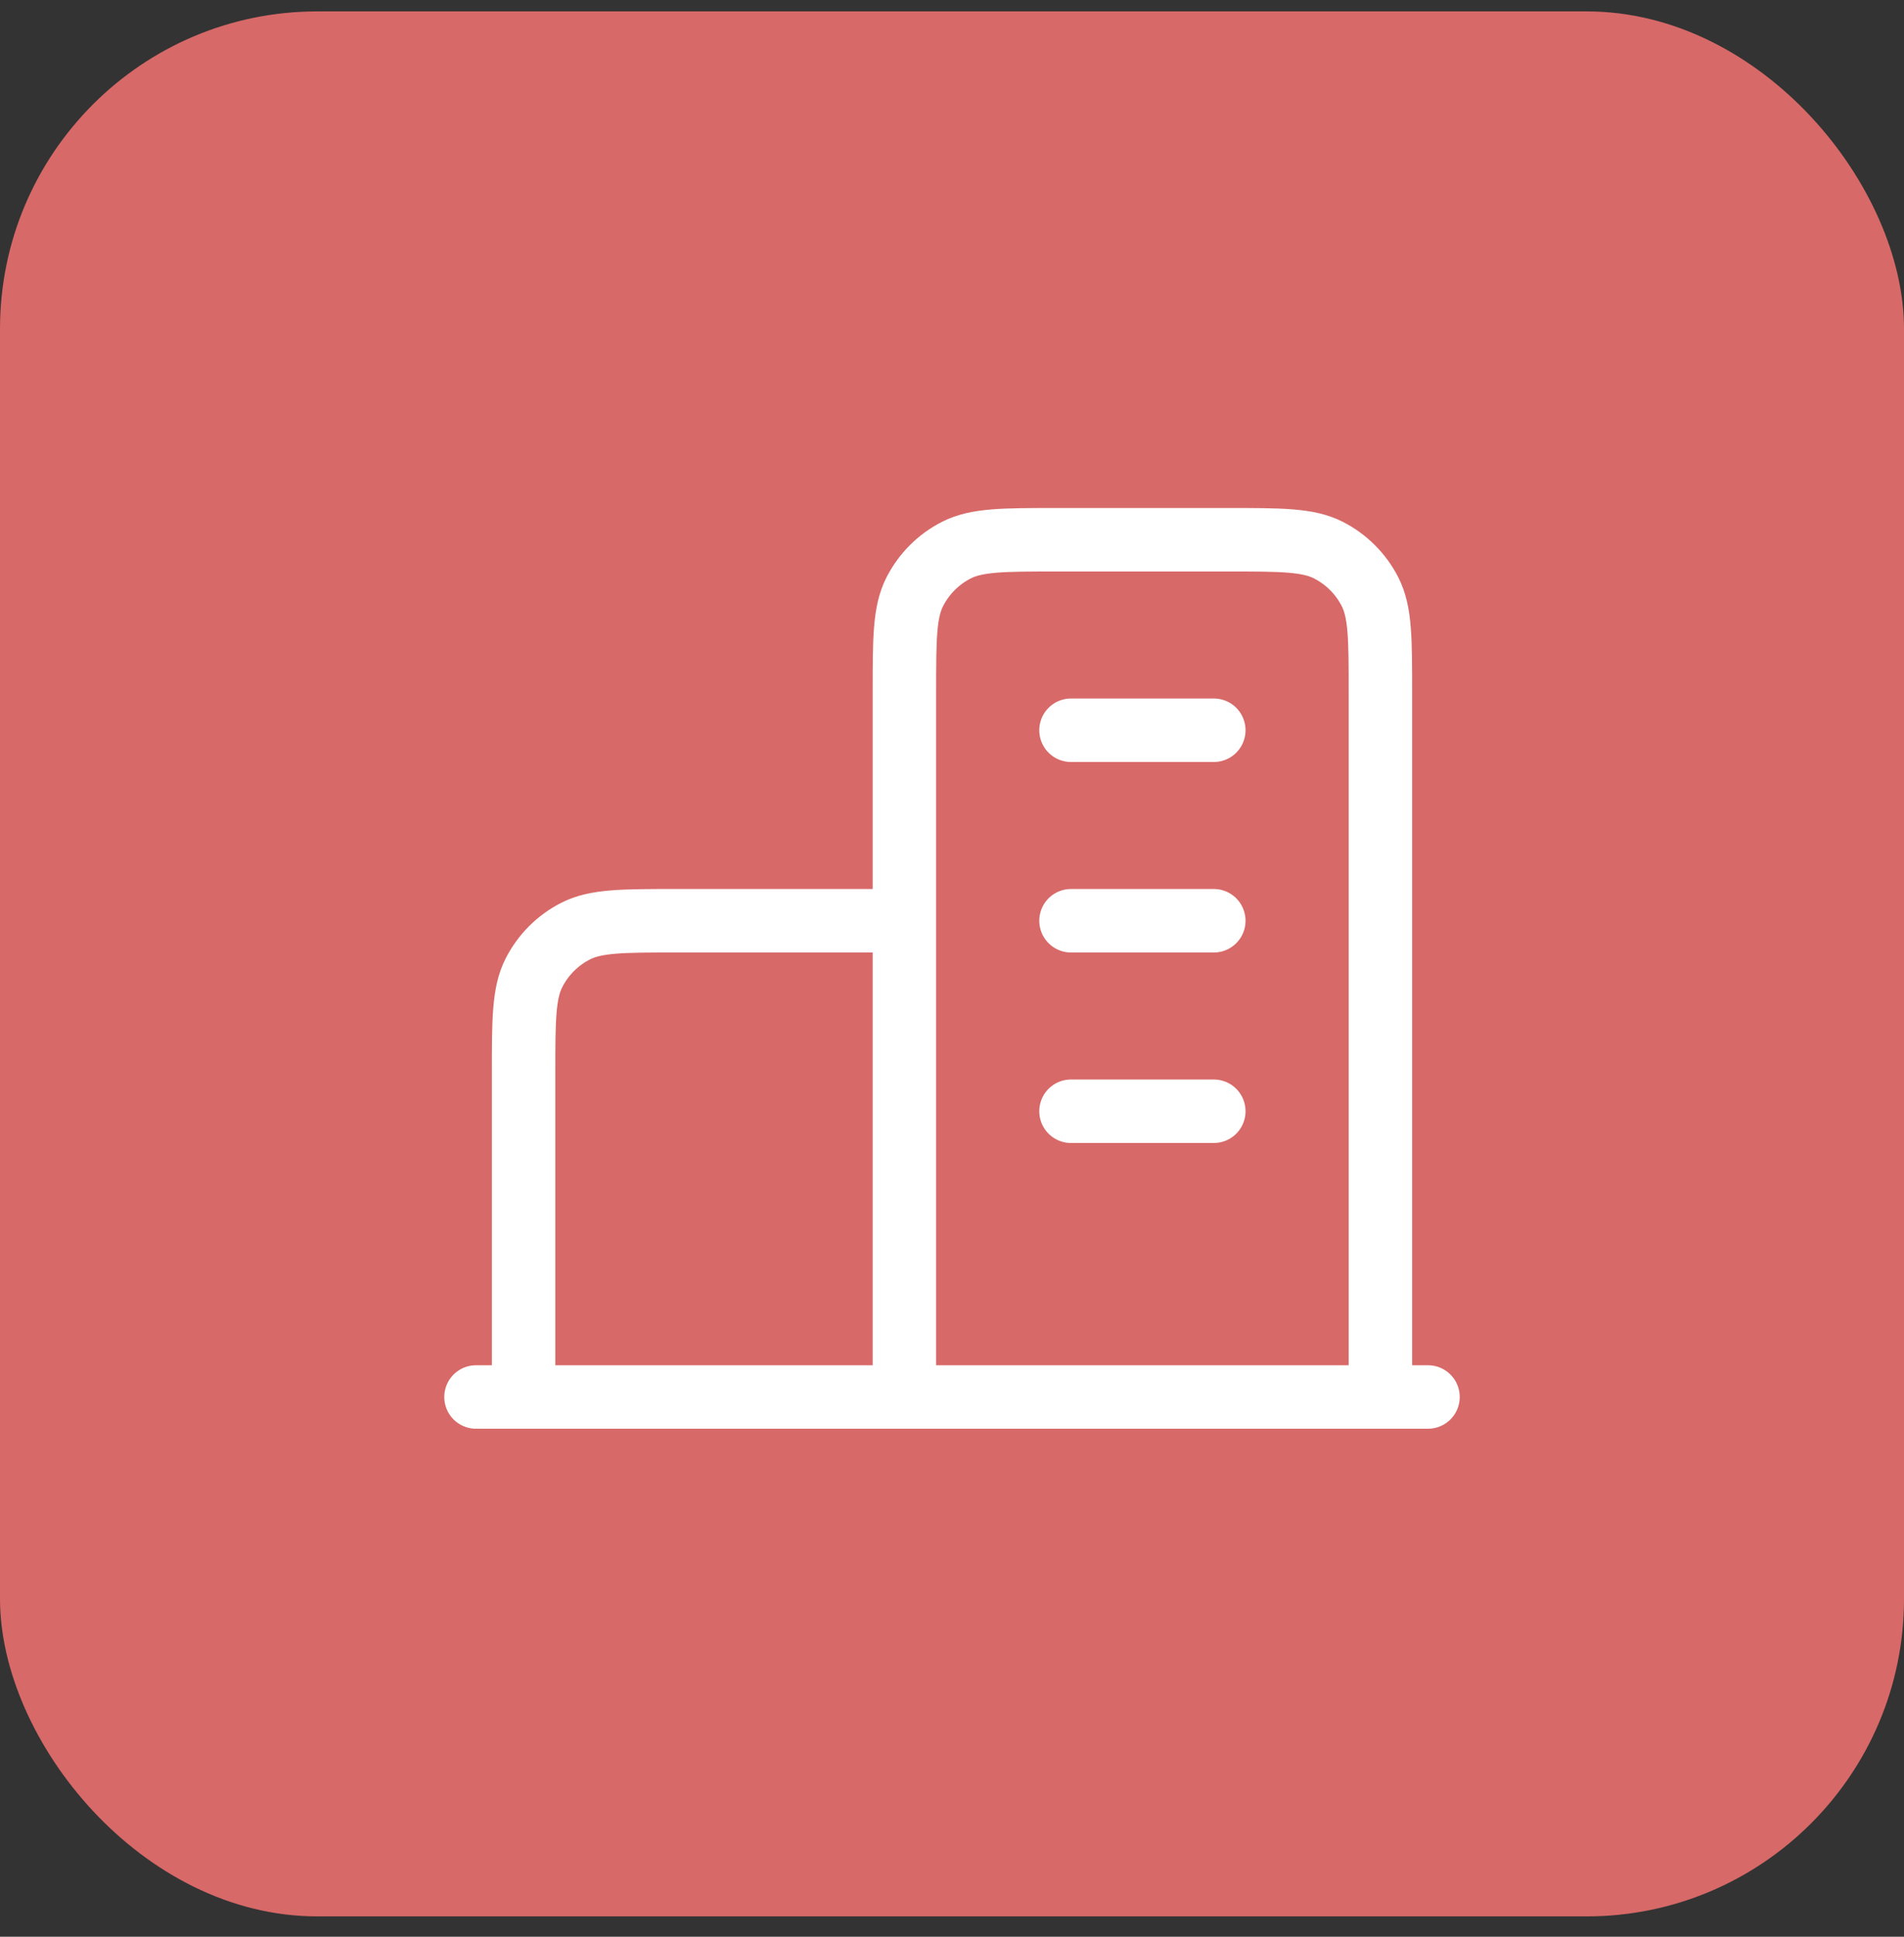
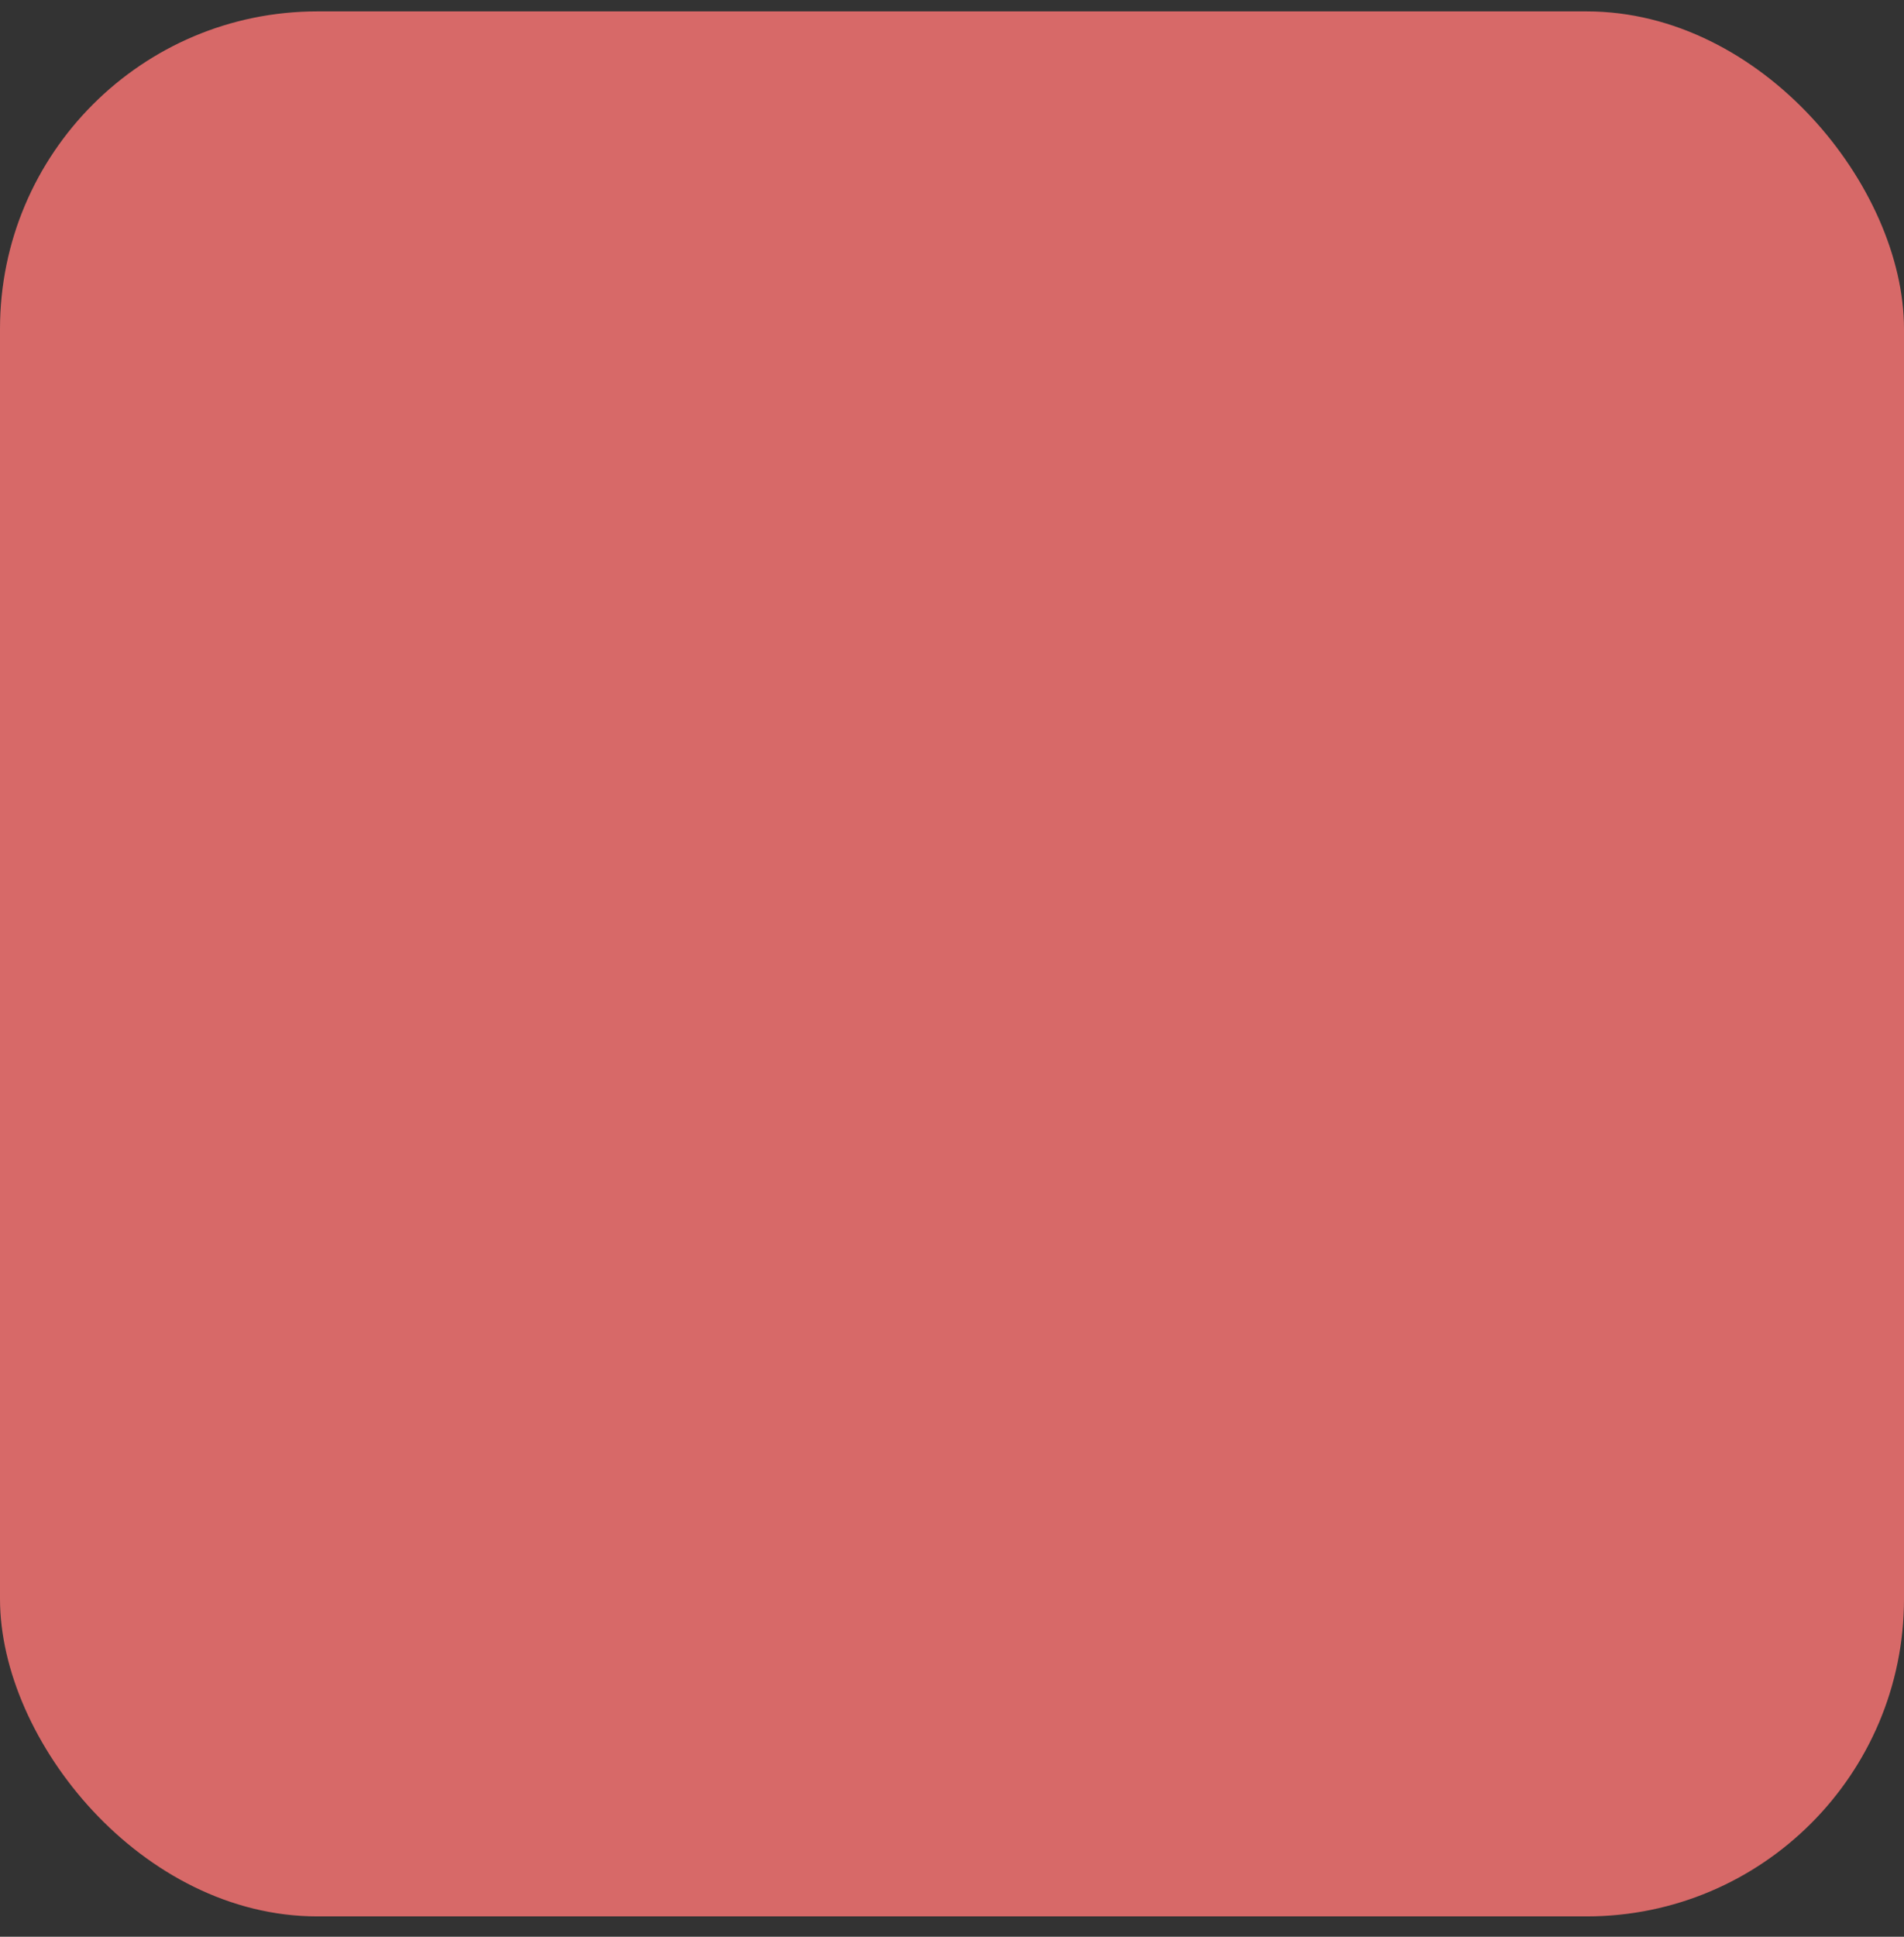
<svg xmlns="http://www.w3.org/2000/svg" width="60" height="61" viewBox="0 0 60 61" fill="none">
  <rect x="0" y="0" width="60" height="61" fill="#333333" stroke="none" />
  <rect y="0.359" width="60" height="60" rx="10" fill="#D76968" />
-   <path d="M28.5 29H21.3C19.62 29 18.78 29 18.138 29.327C17.573 29.615 17.115 30.073 16.827 30.638C16.5 31.28 16.5 32.12 16.5 33.8V44M43.5 44V21.8C43.5 20.12 43.5 19.28 43.173 18.638C42.885 18.073 42.426 17.615 41.862 17.327C41.22 17 40.38 17 38.7 17H33.3C31.62 17 30.78 17 30.138 17.327C29.573 17.615 29.115 18.073 28.827 18.638C28.5 19.28 28.5 20.12 28.5 21.8V44M45 44H15M33.75 23H38.25M33.75 29H38.25M33.75 35H38.25" stroke="white" stroke-width="2" stroke-linecap="round" stroke-linejoin="round" />
</svg>